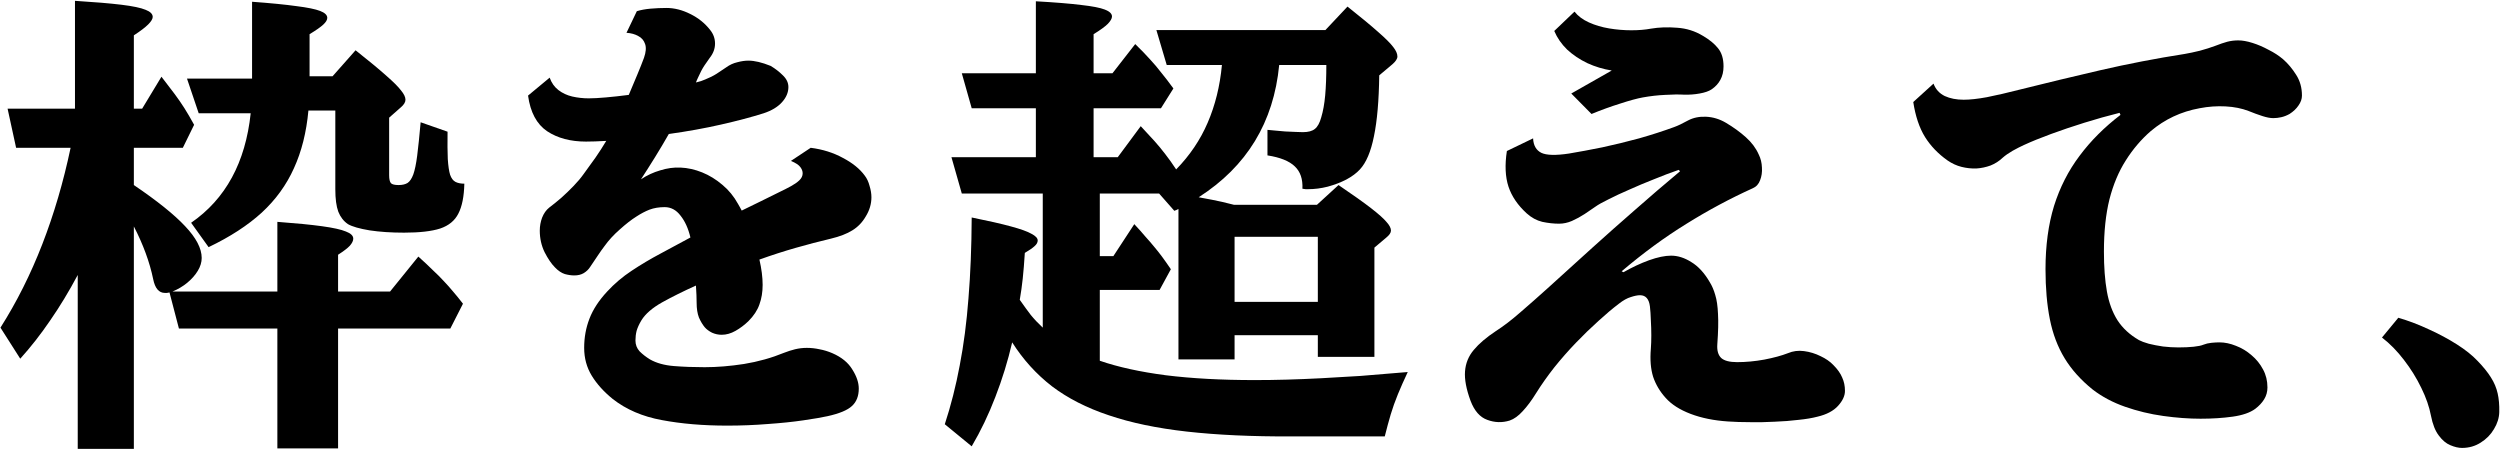
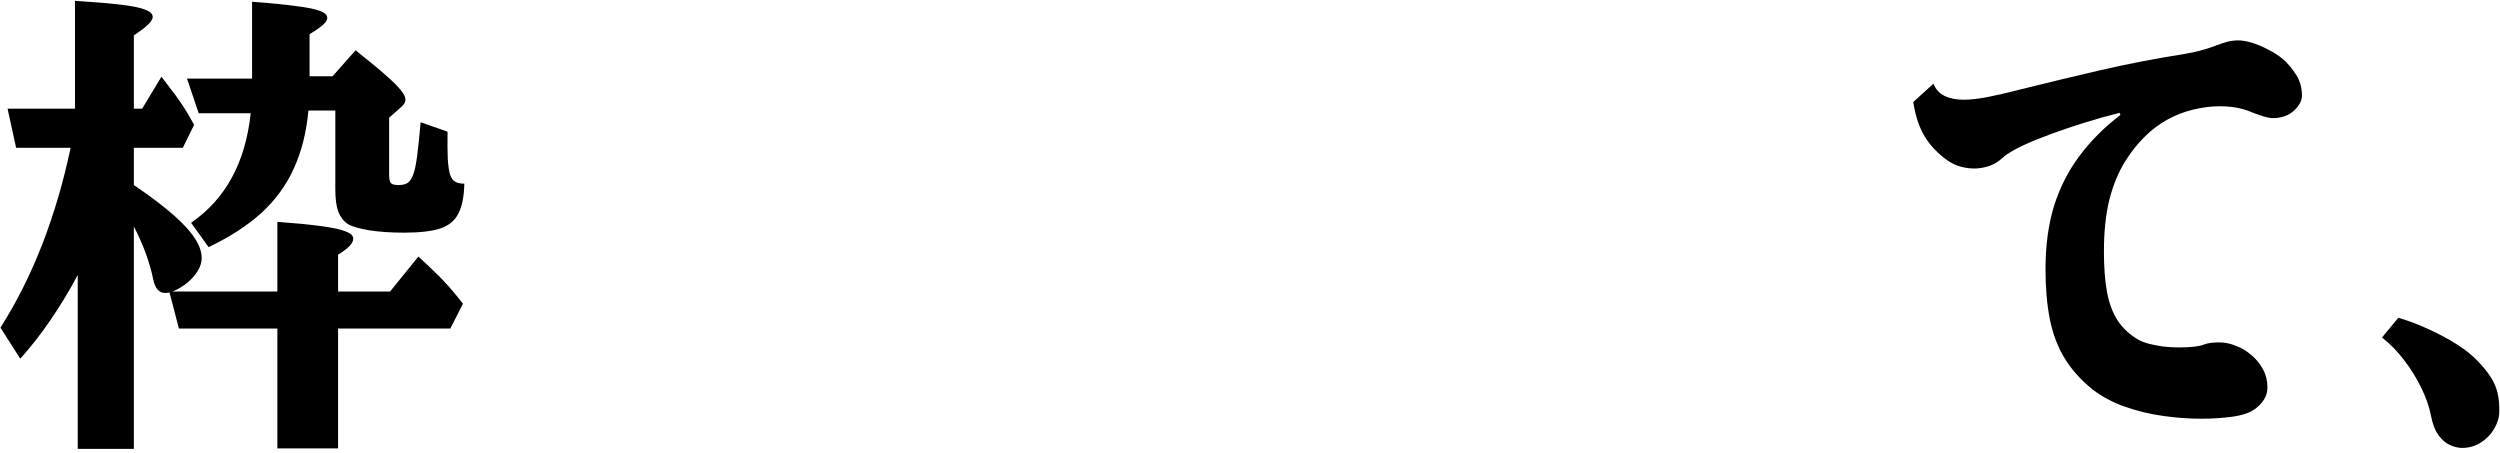
<svg xmlns="http://www.w3.org/2000/svg" width="552" height="100" viewBox="0 0 552 100" fill="none">
  <path d="M529.547 70.16C531.849 70.837 534.117 71.701 536.352 72.75C538.586 73.766 540.634 74.866 542.496 76.051C544.358 77.236 545.865 78.438 547.016 79.656C548.302 80.977 549.301 82.212 550.012 83.363C550.723 84.481 551.214 85.648 551.484 86.867C551.755 88.052 551.874 89.423 551.84 90.981C551.806 92.267 551.417 93.519 550.672 94.738C549.961 95.957 548.979 96.956 547.727 97.734C546.508 98.513 545.137 98.902 543.613 98.902C542.835 98.902 541.971 98.699 541.023 98.293C540.109 97.921 539.263 97.21 538.484 96.16C537.706 95.144 537.13 93.689 536.758 91.793C536.385 89.829 535.674 87.781 534.625 85.648C533.576 83.482 532.306 81.434 530.816 79.504C529.327 77.54 527.702 75.882 525.941 74.527L529.547 70.16Z" fill="black" />
  <path d="M494.203 8.918C495.117 8.918 496.167 9.104 497.352 9.477C498.536 9.849 499.721 10.357 500.906 11C502.125 11.609 503.191 12.303 504.105 13.082C505.189 14.03 506.154 15.181 507 16.535C507.846 17.855 508.27 19.379 508.27 21.105C508.27 21.85 508.016 22.578 507.508 23.289C507.034 24 506.374 24.626 505.527 25.168C504.918 25.506 504.309 25.744 503.699 25.879C503.124 26.014 502.531 26.082 501.922 26.082C501.279 26.082 500.483 25.93 499.535 25.625C498.587 25.32 497.572 24.948 496.488 24.508C494.999 23.932 493.306 23.594 491.41 23.492C489.514 23.391 487.602 23.526 485.672 23.898C481.576 24.643 477.97 26.336 474.855 28.977C472.757 30.805 470.928 32.954 469.371 35.426C467.814 37.863 466.612 40.724 465.766 44.008C464.953 47.292 464.547 51.134 464.547 55.535C464.547 58.954 464.767 61.9 465.207 64.371C465.647 66.842 466.426 68.958 467.543 70.719C468.66 72.445 470.234 73.901 472.266 75.086C472.773 75.357 473.501 75.628 474.449 75.898C475.397 76.135 476.447 76.338 477.598 76.508C478.749 76.643 479.883 76.711 481 76.711C482.253 76.711 483.37 76.66 484.352 76.559C485.333 76.457 486.061 76.305 486.535 76.102C487.043 75.898 487.618 75.763 488.262 75.695C488.939 75.628 489.531 75.594 490.039 75.594C491.224 75.594 492.443 75.848 493.695 76.356C494.948 76.829 496.099 77.523 497.148 78.438C498.198 79.318 499.044 80.367 499.688 81.586C500.331 82.771 500.652 84.091 500.652 85.547C500.652 86.495 500.415 87.358 499.941 88.137C499.467 88.915 498.807 89.626 497.961 90.269C496.81 91.116 495.151 91.691 492.984 91.996C490.818 92.301 488.448 92.453 485.875 92.453C483.302 92.453 480.56 92.25 477.648 91.844C474.737 91.438 471.927 90.76 469.219 89.812C466.51 88.865 464.124 87.595 462.059 86.004C459.452 83.905 457.387 81.603 455.863 79.098C454.34 76.592 453.257 73.732 452.613 70.516C451.97 67.299 451.648 63.609 451.648 59.445C451.648 54.232 452.275 49.577 453.527 45.48C454.814 41.384 456.693 37.694 459.164 34.41C461.635 31.092 464.648 28.079 468.203 25.371L468 24.914C465.427 25.557 462.837 26.285 460.23 27.098C457.624 27.91 455.169 28.74 452.867 29.586C450.565 30.432 448.568 31.245 446.875 32.023C446.13 32.362 445.301 32.785 444.387 33.293C443.507 33.801 442.779 34.309 442.203 34.816C441.424 35.561 440.527 36.137 439.512 36.543C438.496 36.915 437.447 37.135 436.363 37.203C435.28 37.237 434.197 37.118 433.113 36.848C432.03 36.577 430.997 36.103 430.016 35.426C427.951 33.97 426.292 32.243 425.039 30.246C423.786 28.215 422.923 25.642 422.449 22.527L426.918 18.465C427.392 19.717 428.221 20.631 429.406 21.207C430.591 21.749 431.979 22.02 433.57 22.02C434.958 22.02 436.668 21.833 438.699 21.461C440.764 21.055 443.253 20.479 446.164 19.734C451.716 18.346 457.556 16.941 463.684 15.52C469.845 14.098 476.074 12.896 482.371 11.914C483.353 11.745 484.47 11.508 485.723 11.203C486.975 10.865 488.143 10.492 489.227 10.086C490.174 9.714 491.021 9.426 491.766 9.223C492.544 9.02 493.357 8.918 494.203 8.918Z" fill="black" />
-   <path d="M347.648 2.57C348.427 3.552 349.493 4.348 350.848 4.957C352.202 5.566 353.691 6.007 355.316 6.277C356.941 6.548 358.566 6.684 360.191 6.684C361.816 6.684 363.255 6.565 364.508 6.328C366.302 6.023 368.232 5.956 370.297 6.125C372.362 6.26 374.258 6.853 375.984 7.902C377.44 8.749 378.557 9.663 379.336 10.645C380.148 11.626 380.555 12.963 380.555 14.656C380.555 15.807 380.318 16.806 379.844 17.652C379.404 18.465 378.76 19.159 377.914 19.734C377.305 20.141 376.424 20.445 375.273 20.648C374.156 20.852 373.005 20.936 371.82 20.902C370.669 20.835 369.281 20.852 367.656 20.953C366.065 21.021 364.423 21.207 362.73 21.512C361.444 21.749 359.768 22.206 357.703 22.883C355.638 23.526 353.539 24.288 351.406 25.168L346.938 20.648L355.875 15.57C353.979 15.266 352.185 14.724 350.492 13.945C348.799 13.133 347.31 12.134 346.023 10.949C344.771 9.73 343.823 8.359 343.18 6.836L347.648 2.57ZM372.734 26.59C373.885 25.98 375.206 25.71 376.695 25.777C378.219 25.845 379.674 26.285 381.062 27.098C382.721 28.079 384.194 29.146 385.48 30.297C386.767 31.448 387.715 32.717 388.324 34.105C388.764 34.986 389.001 35.95 389.035 37C389.103 38.016 388.967 38.947 388.629 39.793C388.324 40.639 387.783 41.232 387.004 41.57C381.993 43.839 377.102 46.462 372.328 49.441C367.555 52.387 362.798 55.874 358.059 59.902L358.465 60.105C360.361 59.022 362.24 58.142 364.102 57.465C365.997 56.788 367.622 56.449 368.977 56.449C370.466 56.449 371.956 56.923 373.445 57.871C374.969 58.785 376.323 60.258 377.508 62.289C378.016 63.102 378.422 64.049 378.727 65.133C379.065 66.216 379.268 67.621 379.336 69.348C379.438 71.04 379.387 73.258 379.184 76C379.082 77.388 379.37 78.404 380.047 79.047C380.724 79.656 381.892 79.961 383.551 79.961C385.48 79.961 387.478 79.775 389.543 79.402C391.642 78.996 393.385 78.522 394.773 77.981C395.891 77.507 397.076 77.354 398.328 77.523C399.615 77.693 400.833 78.065 401.984 78.641C403.135 79.182 404.066 79.826 404.777 80.57C405.725 81.518 406.385 82.449 406.758 83.363C407.164 84.243 407.367 85.225 407.367 86.309C407.367 87.392 406.859 88.492 405.844 89.609C404.828 90.727 403.322 91.522 401.324 91.996C400.173 92.301 398.768 92.538 397.109 92.707C395.451 92.91 393.707 93.046 391.879 93.113C390.051 93.215 388.24 93.249 386.445 93.215C384.651 93.215 383.026 93.164 381.57 93.062C378.456 92.859 375.697 92.301 373.293 91.387C370.889 90.473 369.044 89.288 367.758 87.832C366.505 86.444 365.591 84.904 365.016 83.211C364.474 81.484 364.305 79.419 364.508 77.016C364.576 76.135 364.609 75.154 364.609 74.07C364.609 72.953 364.576 71.836 364.508 70.719C364.474 69.568 364.406 68.552 364.305 67.672C364.102 66.013 363.374 65.184 362.121 65.184C361.579 65.184 360.902 65.319 360.09 65.59C359.277 65.827 358.397 66.318 357.449 67.062C356.061 68.112 354.555 69.382 352.93 70.871C351.305 72.327 349.646 73.935 347.953 75.695C346.294 77.422 344.703 79.233 343.18 81.129C341.69 83.025 340.353 84.921 339.168 86.816C338.186 88.408 337.204 89.728 336.223 90.777C335.275 91.827 334.31 92.521 333.328 92.859C331.669 93.367 330.027 93.316 328.402 92.707C326.777 92.132 325.542 90.727 324.695 88.492C323.747 85.919 323.341 83.753 323.477 81.992C323.612 80.198 324.255 78.624 325.406 77.269C326.557 75.882 328.182 74.493 330.281 73.106C331.974 72.022 333.785 70.634 335.715 68.941C337.678 67.249 339.693 65.471 341.758 63.609C345.177 60.495 348.444 57.533 351.559 54.723C354.673 51.913 357.805 49.137 360.953 46.395C364.102 43.618 367.436 40.758 370.957 37.812L370.652 37.508C368.892 38.117 367.064 38.811 365.168 39.59C363.272 40.335 361.461 41.096 359.734 41.875C358.008 42.62 356.484 43.331 355.164 44.008C353.844 44.651 352.879 45.193 352.27 45.633C351.592 46.107 350.797 46.648 349.883 47.258C349.003 47.833 348.072 48.341 347.09 48.781C346.142 49.188 345.194 49.391 344.246 49.391C343.061 49.391 341.826 49.255 340.539 48.984C339.286 48.68 338.135 48.053 337.086 47.105C335.122 45.311 333.785 43.348 333.074 41.215C332.363 39.048 332.245 36.425 332.719 33.344L338.508 30.551C338.576 32.108 339.185 33.175 340.336 33.75C341.487 34.292 343.518 34.342 346.43 33.902C348.664 33.53 351.118 33.073 353.793 32.531C356.467 31.956 359.176 31.296 361.918 30.551C364.66 29.772 367.233 28.943 369.637 28.062C370.483 27.758 371.516 27.267 372.734 26.59Z" fill="black" />
-   <path d="M242.836 64.016V79.656C246.865 81.044 251.723 82.111 257.41 82.856C263.132 83.566 269.682 83.922 277.062 83.922C279.432 83.922 281.802 83.888 284.172 83.82C286.542 83.753 289.047 83.651 291.688 83.516C294.362 83.38 297.257 83.211 300.371 83.008C303.486 82.771 306.973 82.483 310.832 82.144C309.986 83.939 309.258 85.581 308.648 87.07C308.039 88.56 307.514 90.033 307.074 91.488C306.634 92.978 306.194 94.603 305.754 96.363H285.188C276.453 96.397 268.751 96.042 262.082 95.297C255.447 94.552 249.691 93.35 244.816 91.691C239.941 90.066 235.76 87.934 232.273 85.293C228.82 82.618 225.892 79.385 223.488 75.594C222.54 79.69 221.305 83.702 219.781 87.629C218.292 91.522 216.548 95.162 214.551 98.547L208.609 93.672C209.964 89.542 211.064 85.208 211.91 80.672C212.79 76.135 213.434 71.193 213.84 65.844C214.28 60.495 214.517 54.553 214.551 48.02C218.241 48.764 221.135 49.425 223.234 50C225.367 50.575 226.874 51.117 227.754 51.625C228.668 52.099 229.125 52.59 229.125 53.098C229.125 53.538 228.888 53.961 228.414 54.367C227.974 54.773 227.263 55.264 226.281 55.84C226.146 58.007 225.993 59.885 225.824 61.477C225.655 63.068 225.435 64.642 225.164 66.199C226.112 67.553 226.924 68.671 227.602 69.551C228.312 70.431 229.193 71.362 230.242 72.344V42.738H212.367L210.082 34.715H228.719V23.898H214.551L212.367 16.18H228.719V0.285C232.951 0.522 236.285 0.793 238.723 1.098C241.16 1.368 242.904 1.707 243.953 2.113C245.003 2.52 245.527 3.027 245.527 3.637C245.527 4.077 245.223 4.618 244.613 5.262C244.004 5.871 242.954 6.633 241.465 7.547V16.18H245.629L250.656 9.73C251.943 10.983 253.026 12.1 253.906 13.082C254.786 14.03 255.616 15.012 256.395 16.027C257.207 17.009 258.104 18.177 259.086 19.531L256.344 23.898H241.465V34.715H246.797L251.875 27.859C253.06 29.112 254.076 30.212 254.922 31.16C255.768 32.108 256.564 33.073 257.309 34.055C258.053 35.003 258.849 36.12 259.695 37.406C262.708 34.325 265.027 30.889 266.652 27.098C268.311 23.272 269.361 19.023 269.801 14.352H257.613L255.328 6.633H292.652L297.527 1.453C300.473 3.789 302.741 5.668 304.332 7.09C305.923 8.478 307.023 9.578 307.633 10.391C308.242 11.169 308.547 11.863 308.547 12.473C308.547 12.98 308.174 13.556 307.43 14.199L304.535 16.637C304.467 22.189 304.078 26.674 303.367 30.094C302.69 33.479 301.658 35.917 300.27 37.406C299.525 38.219 298.526 38.964 297.273 39.641C296.021 40.284 294.65 40.809 293.16 41.215C291.704 41.587 290.249 41.773 288.793 41.773C288.691 41.773 288.522 41.773 288.285 41.773C288.082 41.74 287.845 41.706 287.574 41.672C287.676 39.539 287.117 37.897 285.898 36.746C284.68 35.561 282.665 34.749 279.855 34.309V28.672C280.228 28.706 280.77 28.756 281.48 28.824C282.191 28.892 282.953 28.96 283.766 29.027C284.612 29.061 285.391 29.095 286.102 29.129C286.812 29.163 287.337 29.18 287.676 29.18C288.861 29.18 289.741 28.943 290.316 28.469C290.926 27.995 291.4 27.131 291.738 25.879C292.145 24.525 292.432 22.917 292.602 21.055C292.771 19.159 292.855 16.924 292.855 14.352H282.445C281.227 27.013 275.302 36.746 264.672 43.551L265.18 43.652C266.094 43.822 266.906 43.974 267.617 44.109C268.328 44.245 269.056 44.397 269.801 44.566C270.546 44.736 271.443 44.956 272.492 45.227H290.773L295.547 40.859C298.695 42.992 301.099 44.702 302.758 45.988C304.417 47.275 305.551 48.29 306.16 49.035C306.803 49.746 307.125 50.372 307.125 50.914C307.125 51.388 306.77 51.913 306.059 52.488L303.469 54.672V78.793H290.977V74.019H272.594V79.352H260.203V46.141L259.797 46.344L259.289 46.547L255.938 42.738H242.836V56.551H245.832L250.453 49.492C251.435 50.542 252.264 51.473 252.941 52.285C253.652 53.064 254.296 53.809 254.871 54.52C255.447 55.197 256.022 55.925 256.598 56.703C257.173 57.482 257.816 58.396 258.527 59.445L256.039 64.016H242.836ZM272.594 52.285V66.656H290.977V52.285H272.594Z" fill="black" />
-   <path d="M179.004 32.633C181.645 32.971 184.014 33.716 186.113 34.867C188.246 35.984 189.854 37.288 190.938 38.777C191.411 39.387 191.767 40.148 192.004 41.062C192.275 41.943 192.41 42.772 192.41 43.551C192.41 45.04 191.987 46.462 191.141 47.816C190.396 49.103 189.414 50.118 188.195 50.863C187.01 51.608 185.436 52.217 183.473 52.691C180.9 53.301 178.31 53.978 175.703 54.723C173.096 55.467 170.422 56.331 167.68 57.312C168.154 59.378 168.391 61.24 168.391 62.898C168.391 64.49 168.154 65.928 167.68 67.215C167.24 68.501 166.427 69.737 165.242 70.922C164.362 71.768 163.414 72.479 162.398 73.055C161.383 73.63 160.367 73.918 159.352 73.918C158.607 73.918 157.896 73.766 157.219 73.461C156.542 73.122 156 72.716 155.594 72.242C155.12 71.667 154.697 70.956 154.324 70.109C153.986 69.229 153.816 68.146 153.816 66.859C153.816 65.844 153.766 64.574 153.664 63.051C150.888 64.303 148.4 65.539 146.199 66.758C144.033 67.977 142.509 69.297 141.629 70.719C141.121 71.565 140.766 72.344 140.562 73.055C140.393 73.732 140.309 74.443 140.309 75.188C140.309 76.102 140.613 76.897 141.223 77.574C141.866 78.217 142.628 78.81 143.508 79.352C144.93 80.164 146.69 80.655 148.789 80.824C150.888 80.993 153.156 81.078 155.594 81.078C158.302 81.078 161.197 80.841 164.277 80.367C167.392 79.859 170.354 79.03 173.164 77.879C173.943 77.574 174.738 77.32 175.551 77.117C176.397 76.914 177.26 76.812 178.141 76.812C179.089 76.812 180.02 76.914 180.934 77.117C181.882 77.287 182.829 77.574 183.777 77.981C185.809 78.861 187.281 80.062 188.195 81.586C189.143 83.076 189.617 84.481 189.617 85.801C189.617 87.46 189.109 88.746 188.094 89.66C187.112 90.574 185.318 91.319 182.711 91.894C181.492 92.165 179.715 92.47 177.379 92.809C175.077 93.147 172.47 93.418 169.559 93.621C166.647 93.858 163.651 93.977 160.57 93.977C155.255 93.977 150.448 93.57 146.148 92.758C141.883 91.979 138.26 90.422 135.281 88.086C133.318 86.495 131.777 84.785 130.66 82.957C129.543 81.129 128.984 79.081 128.984 76.812C128.984 74.51 129.374 72.361 130.152 70.363C130.931 68.332 132.234 66.335 134.062 64.371C135.654 62.645 137.448 61.121 139.445 59.801C141.477 58.447 143.609 57.177 145.844 55.992C148.078 54.807 150.279 53.622 152.445 52.438C151.971 50.44 151.243 48.832 150.262 47.613C149.314 46.361 148.146 45.734 146.758 45.734C145.505 45.734 144.388 45.921 143.406 46.293C142.458 46.665 141.493 47.173 140.512 47.816C139.428 48.493 138.21 49.441 136.855 50.66C135.501 51.845 134.367 53.081 133.453 54.367C133.013 54.943 132.522 55.637 131.98 56.449C131.439 57.262 130.88 58.091 130.305 58.938C129.966 59.479 129.492 59.936 128.883 60.309C128.307 60.647 127.613 60.816 126.801 60.816C126.158 60.816 125.464 60.715 124.719 60.512C123.974 60.275 123.246 59.784 122.535 59.039C121.757 58.26 120.995 57.143 120.25 55.688C119.539 54.232 119.184 52.641 119.184 50.914C119.184 49.932 119.353 48.984 119.691 48.07C120.064 47.122 120.589 46.378 121.266 45.836C122.078 45.227 122.958 44.516 123.906 43.703C124.854 42.857 125.768 41.977 126.648 41.062C127.529 40.148 128.257 39.285 128.832 38.473C129.746 37.22 130.626 36.001 131.473 34.816C132.319 33.598 133.115 32.362 133.859 31.109C132.099 31.211 130.609 31.262 129.391 31.262C125.971 31.262 123.111 30.5 120.809 28.977C118.507 27.419 117.102 24.796 116.594 21.105L121.367 17.145C121.773 18.296 122.417 19.21 123.297 19.887C124.177 20.564 125.193 21.038 126.344 21.309C127.529 21.579 128.747 21.715 130 21.715C130.982 21.715 132.234 21.647 133.758 21.512C135.315 21.376 137.008 21.19 138.836 20.953C139.513 19.396 140.139 17.906 140.715 16.484C141.324 15.029 141.815 13.793 142.188 12.777C142.628 11.525 142.712 10.509 142.441 9.73C142.171 8.918 141.663 8.326 140.918 7.953C140.207 7.547 139.344 7.31 138.328 7.242L140.613 2.469C141.493 2.198 142.509 2.012 143.66 1.91C144.845 1.809 146.013 1.758 147.164 1.758C148.891 1.758 150.634 2.198 152.395 3.078C154.189 3.958 155.661 5.143 156.812 6.633C157.523 7.513 157.879 8.512 157.879 9.629C157.879 10.746 157.49 11.796 156.711 12.777C156.406 13.184 156.017 13.742 155.543 14.453C155.069 15.164 154.595 16.061 154.121 17.145C154.053 17.314 153.969 17.5 153.867 17.703C153.799 17.872 153.732 18.042 153.664 18.211C154.07 18.109 154.443 18.008 154.781 17.906C155.12 17.771 155.424 17.652 155.695 17.551C156.643 17.178 157.49 16.755 158.234 16.281C158.979 15.773 159.69 15.3 160.367 14.859C161.112 14.318 161.924 13.945 162.805 13.742C163.685 13.505 164.497 13.387 165.242 13.387C166.596 13.387 168.238 13.776 170.168 14.555C171.184 15.164 172.081 15.858 172.859 16.637C173.672 17.415 174.078 18.279 174.078 19.227C174.078 20.412 173.604 21.529 172.656 22.578C171.708 23.628 170.354 24.44 168.594 25.016C165.919 25.862 162.788 26.691 159.199 27.504C155.645 28.316 151.802 29.01 147.672 29.586C146.69 31.312 145.674 33.022 144.625 34.715C143.576 36.408 142.543 38.033 141.527 39.59C142.848 38.71 144.27 38.05 145.793 37.609C147.316 37.135 148.806 36.932 150.262 37C151.853 37.068 153.444 37.423 155.035 38.066C156.626 38.71 158.116 39.624 159.504 40.809C160.892 41.96 162.043 43.365 162.957 45.023L163.363 45.734C163.499 45.971 163.634 46.225 163.77 46.496C165.191 45.785 166.613 45.091 168.035 44.414C169.491 43.703 170.93 42.992 172.352 42.281C173.13 41.909 173.892 41.52 174.637 41.113C175.382 40.707 175.991 40.284 176.465 39.844C176.973 39.37 177.227 38.845 177.227 38.27C177.227 37.796 177.057 37.339 176.719 36.898C176.38 36.425 175.686 35.967 174.637 35.527L179.004 32.633Z" fill="black" />
  <path d="M15.59 32.633H3.555L1.676 24H16.555V0.184C20.888 0.454 24.307 0.742 26.812 1.047C29.318 1.352 31.095 1.724 32.145 2.164C33.194 2.57 33.719 3.095 33.719 3.738C33.719 4.178 33.38 4.737 32.703 5.414C32.06 6.057 31.01 6.853 29.555 7.801V24H31.383L35.648 16.941C36.833 18.465 37.815 19.751 38.594 20.801C39.372 21.85 40.083 22.883 40.727 23.898C41.37 24.914 42.081 26.133 42.859 27.555L40.371 32.633H29.555V40.859C34.7 44.346 38.475 47.376 40.879 49.949C43.316 52.522 44.535 54.858 44.535 56.957C44.535 57.905 44.247 58.853 43.672 59.801C43.096 60.749 42.318 61.629 41.336 62.441C40.388 63.22 39.305 63.863 38.086 64.371H61.242V48.984C65.372 49.289 68.656 49.611 71.094 49.949C73.565 50.288 75.326 50.677 76.375 51.117C77.458 51.523 78 52.048 78 52.691C78 53.165 77.746 53.69 77.238 54.266C76.731 54.807 75.867 55.467 74.648 56.246V64.371H86.125L92.371 56.652C93.658 57.803 94.741 58.819 95.621 59.699C96.535 60.546 97.331 61.341 98.008 62.086C98.719 62.831 99.396 63.592 100.039 64.371C100.716 65.15 101.444 66.047 102.223 67.062L99.43 72.547H74.648V99.004H61.242V72.547H39.508L37.426 64.574C37.189 64.608 37.003 64.642 36.867 64.676C36.732 64.676 36.579 64.676 36.41 64.676C35.09 64.676 34.227 63.66 33.82 61.629C33.042 57.871 31.62 53.995 29.555 50V99.106H17.164V60.715C15.234 64.337 13.203 67.689 11.07 70.769C8.971 73.85 6.771 76.66 4.469 79.199L0.102 72.344C3.69 66.69 6.771 60.546 9.344 53.91C11.917 47.275 13.999 40.182 15.59 32.633ZM55.352 25.016H43.875L41.285 17.348H55.656V0.387C59.786 0.691 63.053 1.013 65.457 1.352C67.894 1.656 69.638 2.012 70.688 2.418C71.737 2.824 72.262 3.332 72.262 3.941C72.262 4.382 71.974 4.872 71.398 5.414C70.823 5.956 69.807 6.667 68.352 7.547V16.84H73.43L78.508 11.102C81.419 13.404 83.671 15.266 85.262 16.688C86.853 18.076 87.953 19.176 88.562 19.988C89.206 20.767 89.527 21.444 89.527 22.02C89.527 22.561 89.189 23.12 88.512 23.695L85.922 25.98V38.676C85.922 39.556 86.057 40.148 86.328 40.453C86.599 40.724 87.158 40.859 88.004 40.859C88.816 40.859 89.477 40.707 89.984 40.402C90.492 40.064 90.915 39.438 91.254 38.523C91.592 37.575 91.88 36.188 92.117 34.359C92.354 32.497 92.608 30.043 92.879 26.996L98.82 29.078C98.787 31.583 98.803 33.598 98.871 35.121C98.973 36.645 99.142 37.796 99.379 38.574C99.65 39.353 100.039 39.878 100.547 40.148C101.055 40.419 101.715 40.555 102.527 40.555C102.46 43.398 102.02 45.599 101.207 47.156C100.428 48.714 99.091 49.814 97.195 50.457C95.299 51.066 92.642 51.371 89.223 51.371C86.379 51.371 83.84 51.202 81.606 50.863C79.371 50.491 77.78 50.034 76.832 49.492C75.884 48.849 75.173 47.935 74.699 46.75C74.259 45.565 74.039 43.906 74.039 41.773V24.406H68.098C67.658 29.213 66.591 33.462 64.898 37.152C63.24 40.842 60.87 44.109 57.789 46.953C54.708 49.763 50.798 52.302 46.059 54.57L42.199 49.188C49.816 43.94 54.2 35.883 55.352 25.016Z" fill="black" />
</svg>